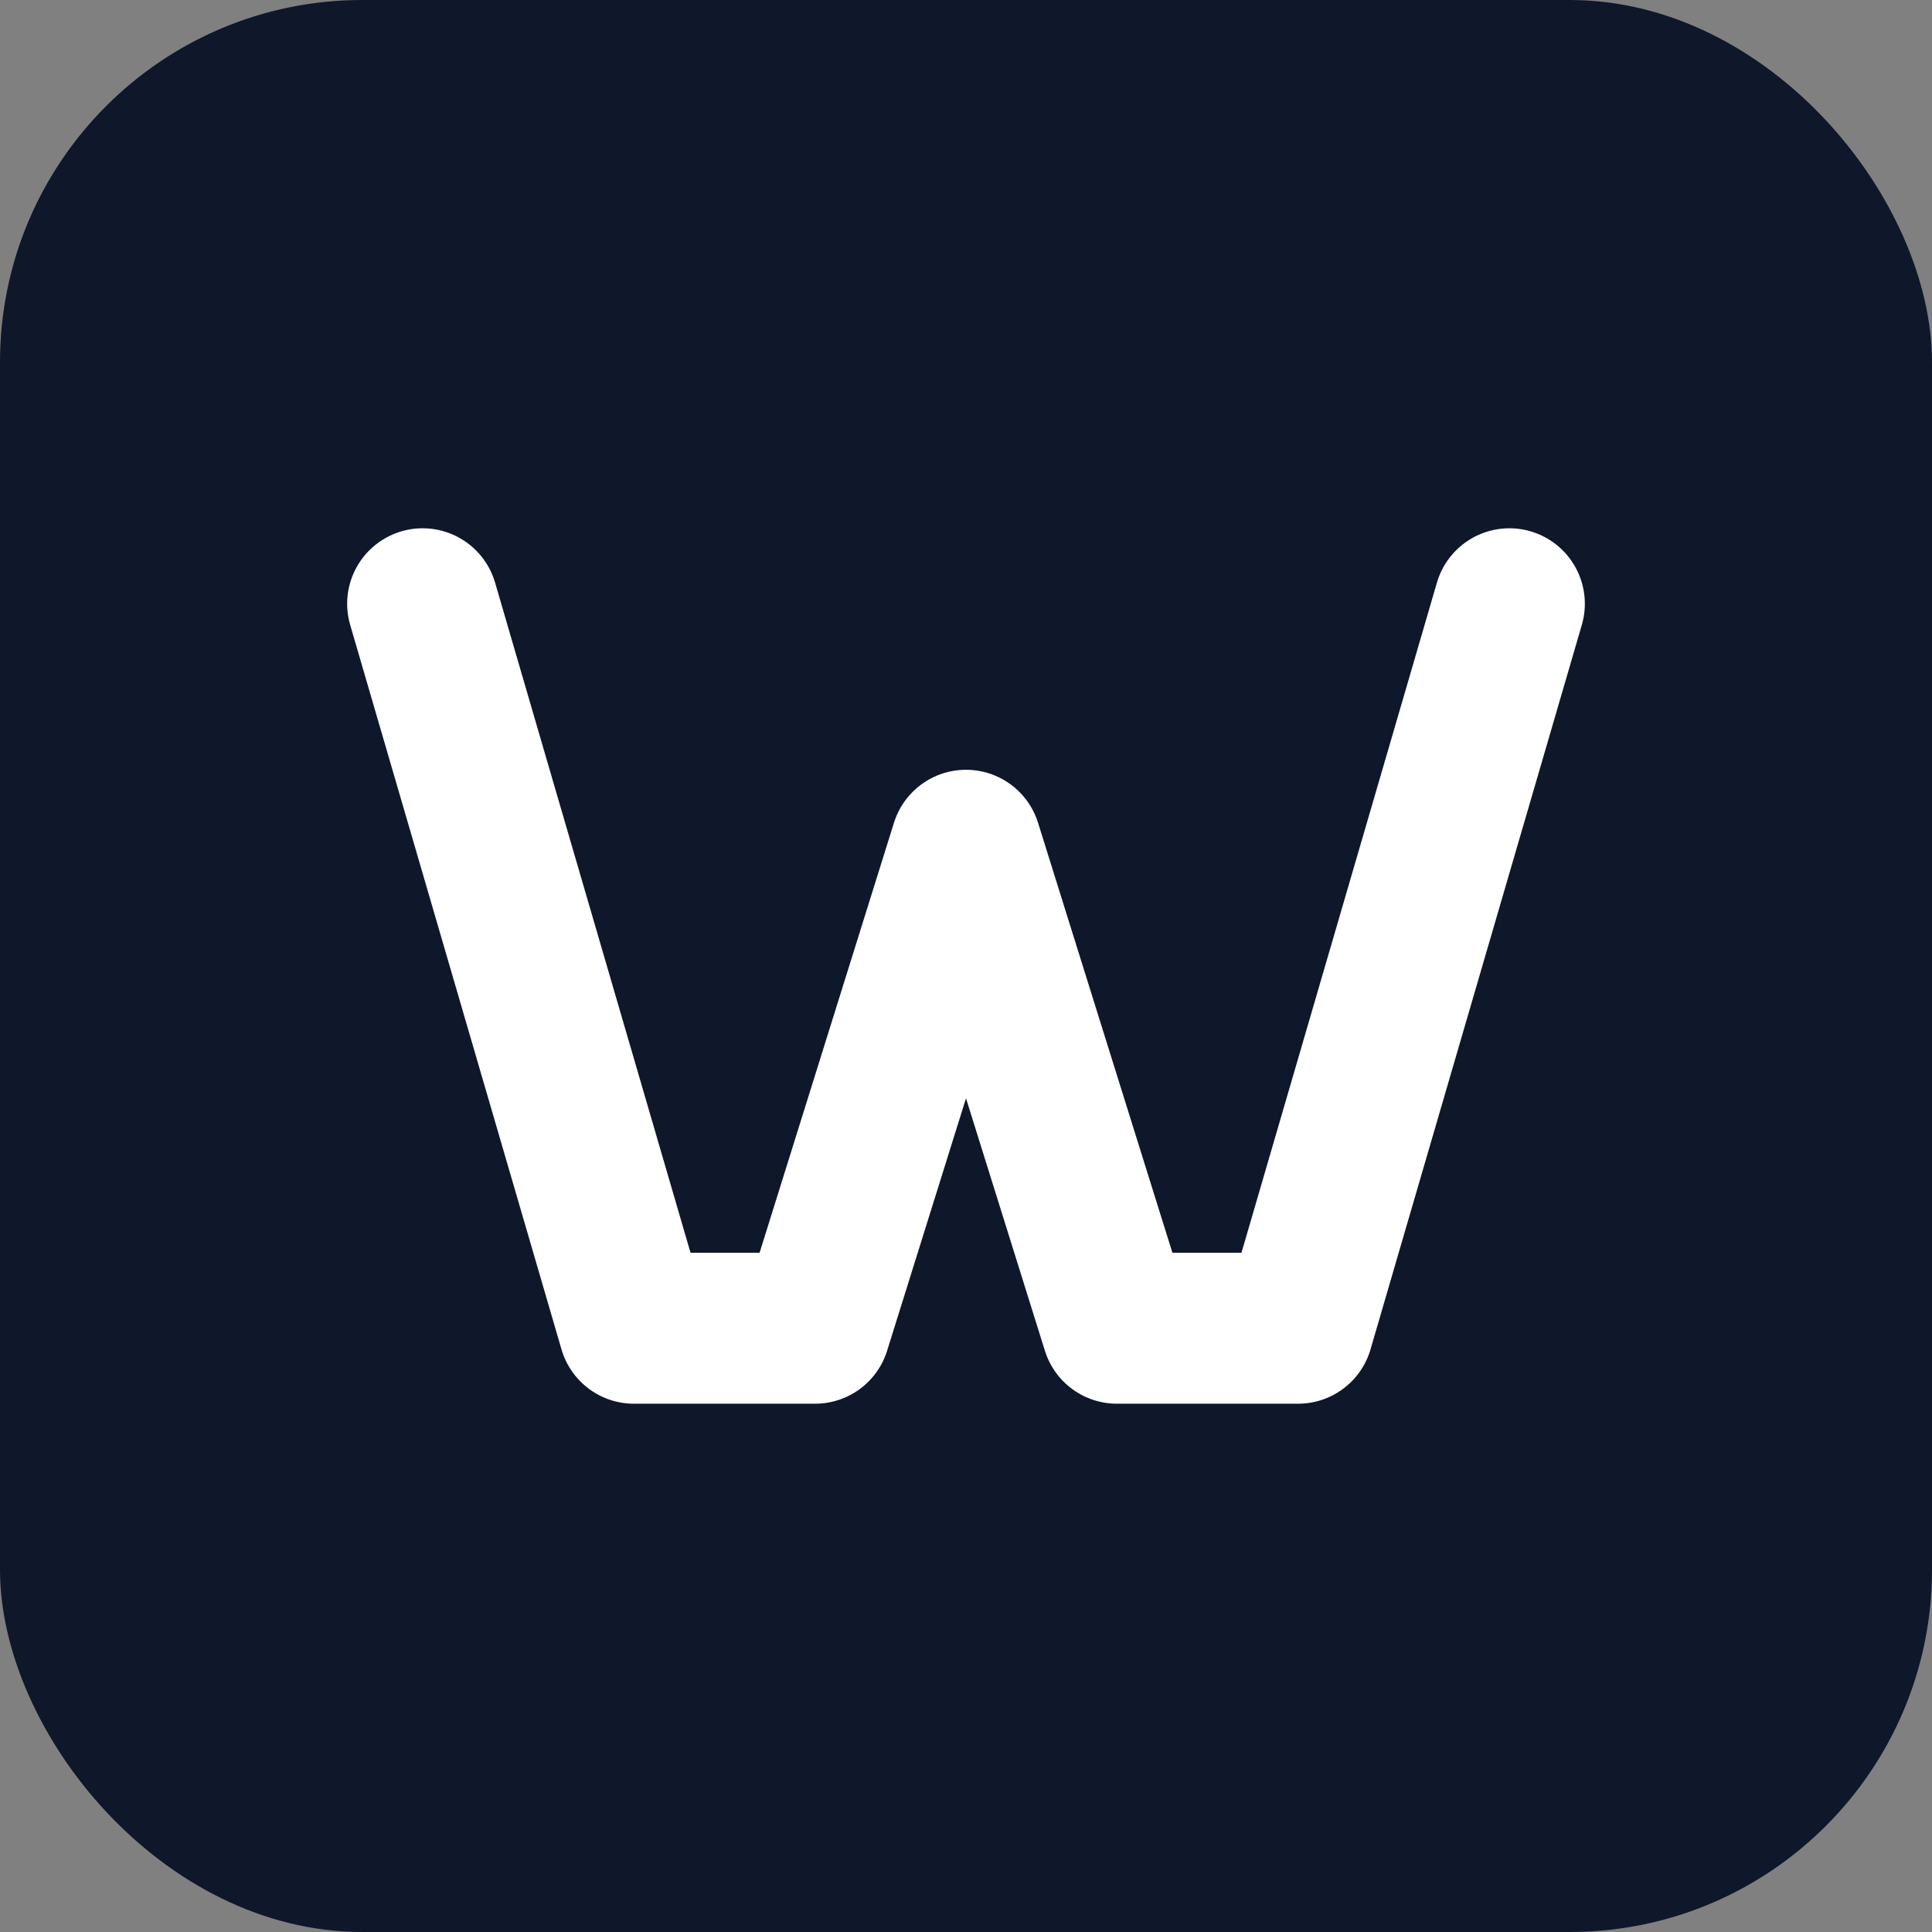
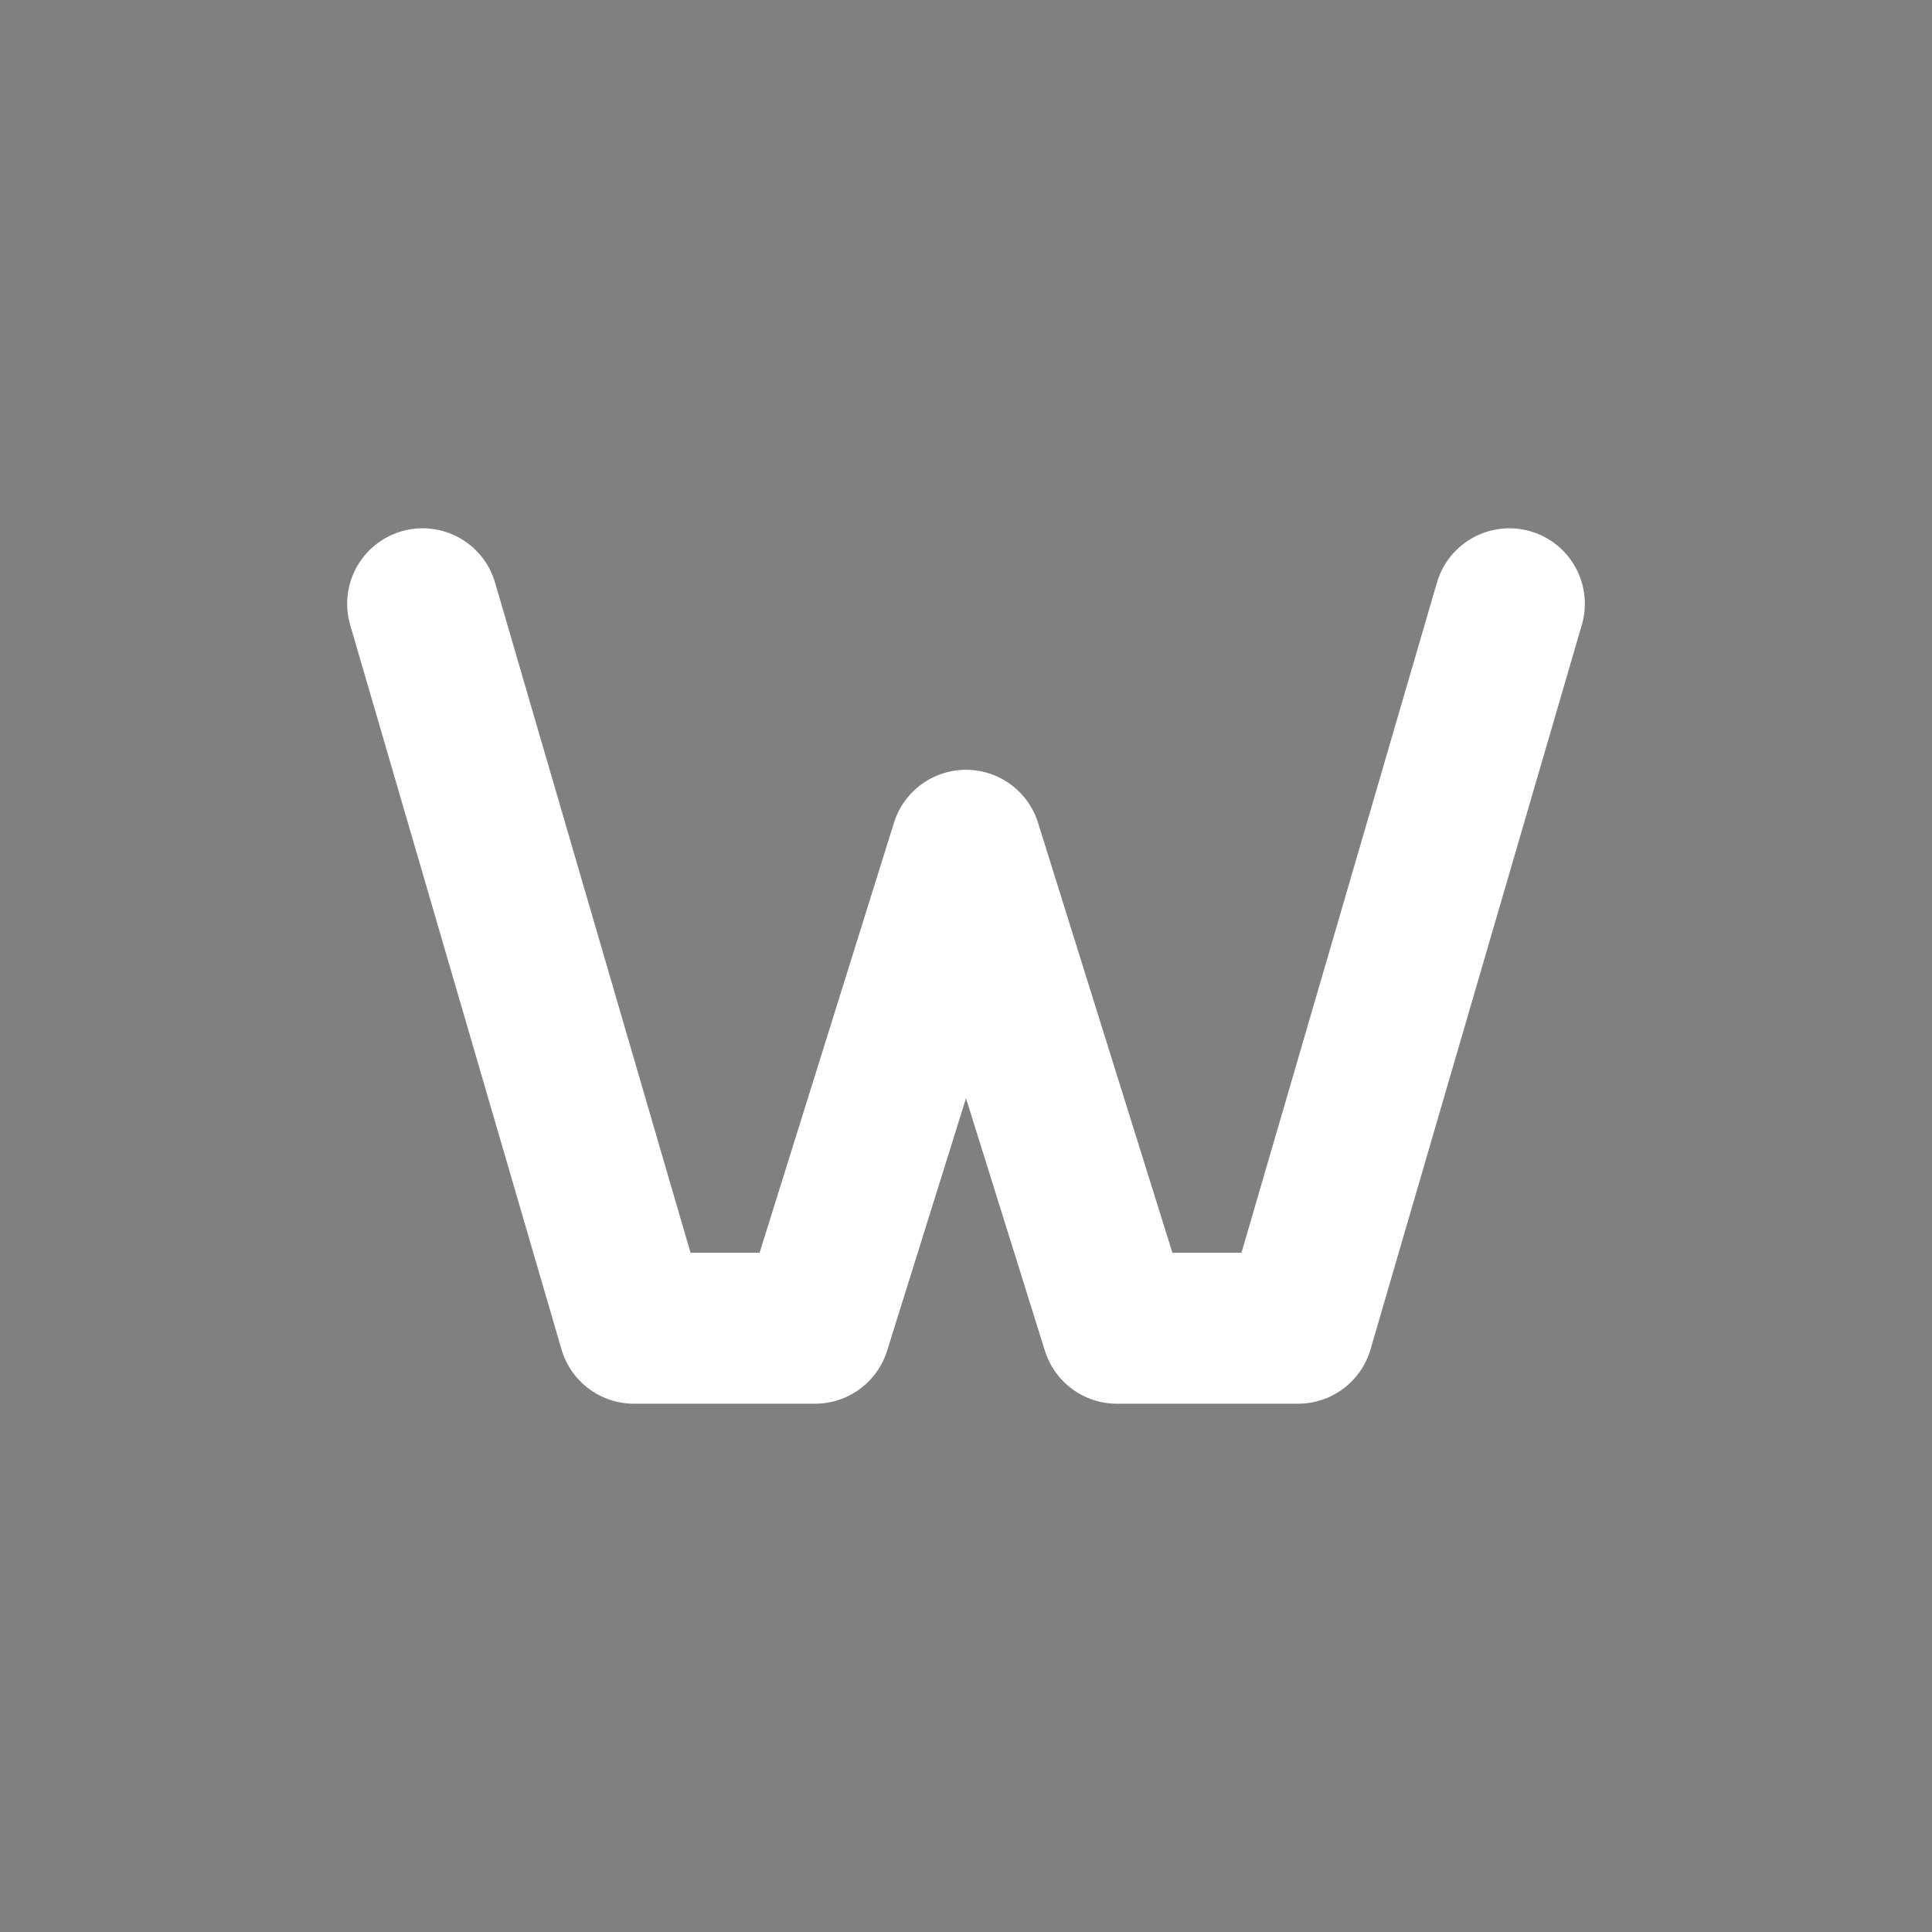
<svg xmlns="http://www.w3.org/2000/svg" width="32" height="32" viewBox="0 0 32 32" fill="none">
  <rect x="0" y="0" width="32" height="32" fill="#808080" stroke="none" />
-   <rect width="32" height="32" rx="6" fill="#0F172A" />
  <path d="M7 10L10.5 22H13.5L16 14L18.5 22H21.5L25 10" stroke="white" stroke-width="2.5" stroke-linecap="round" stroke-linejoin="round" />
</svg>